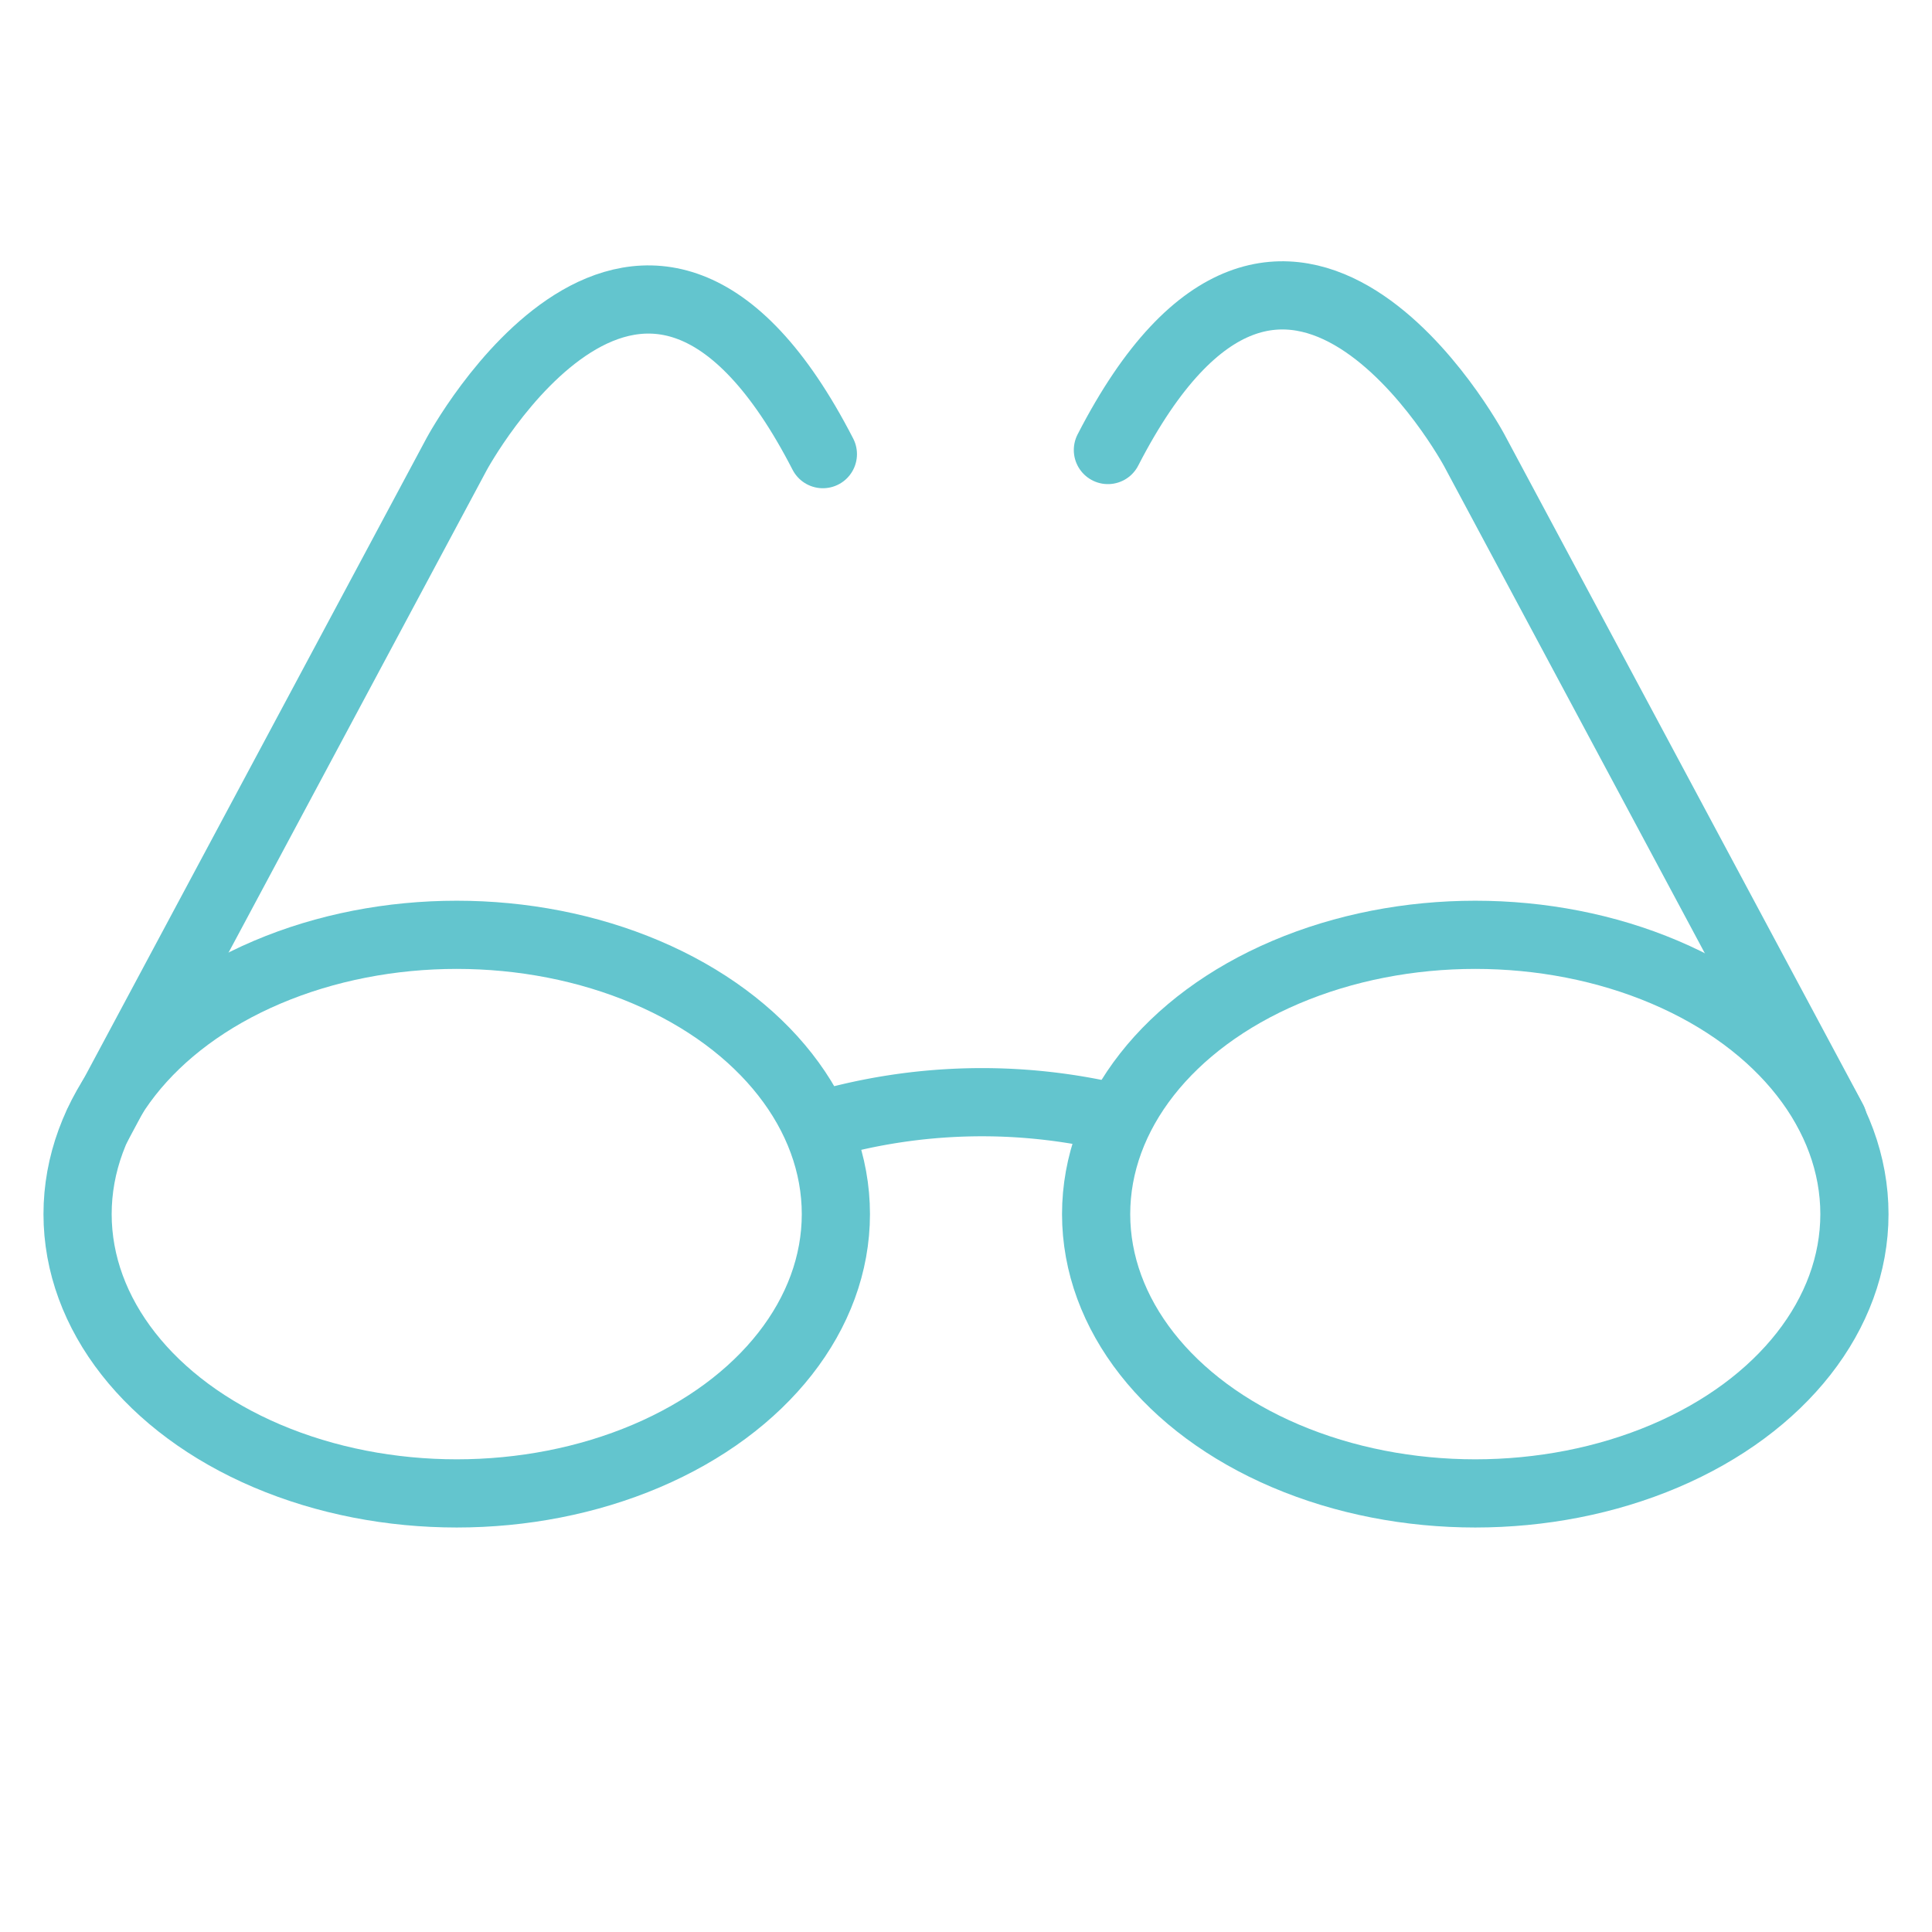
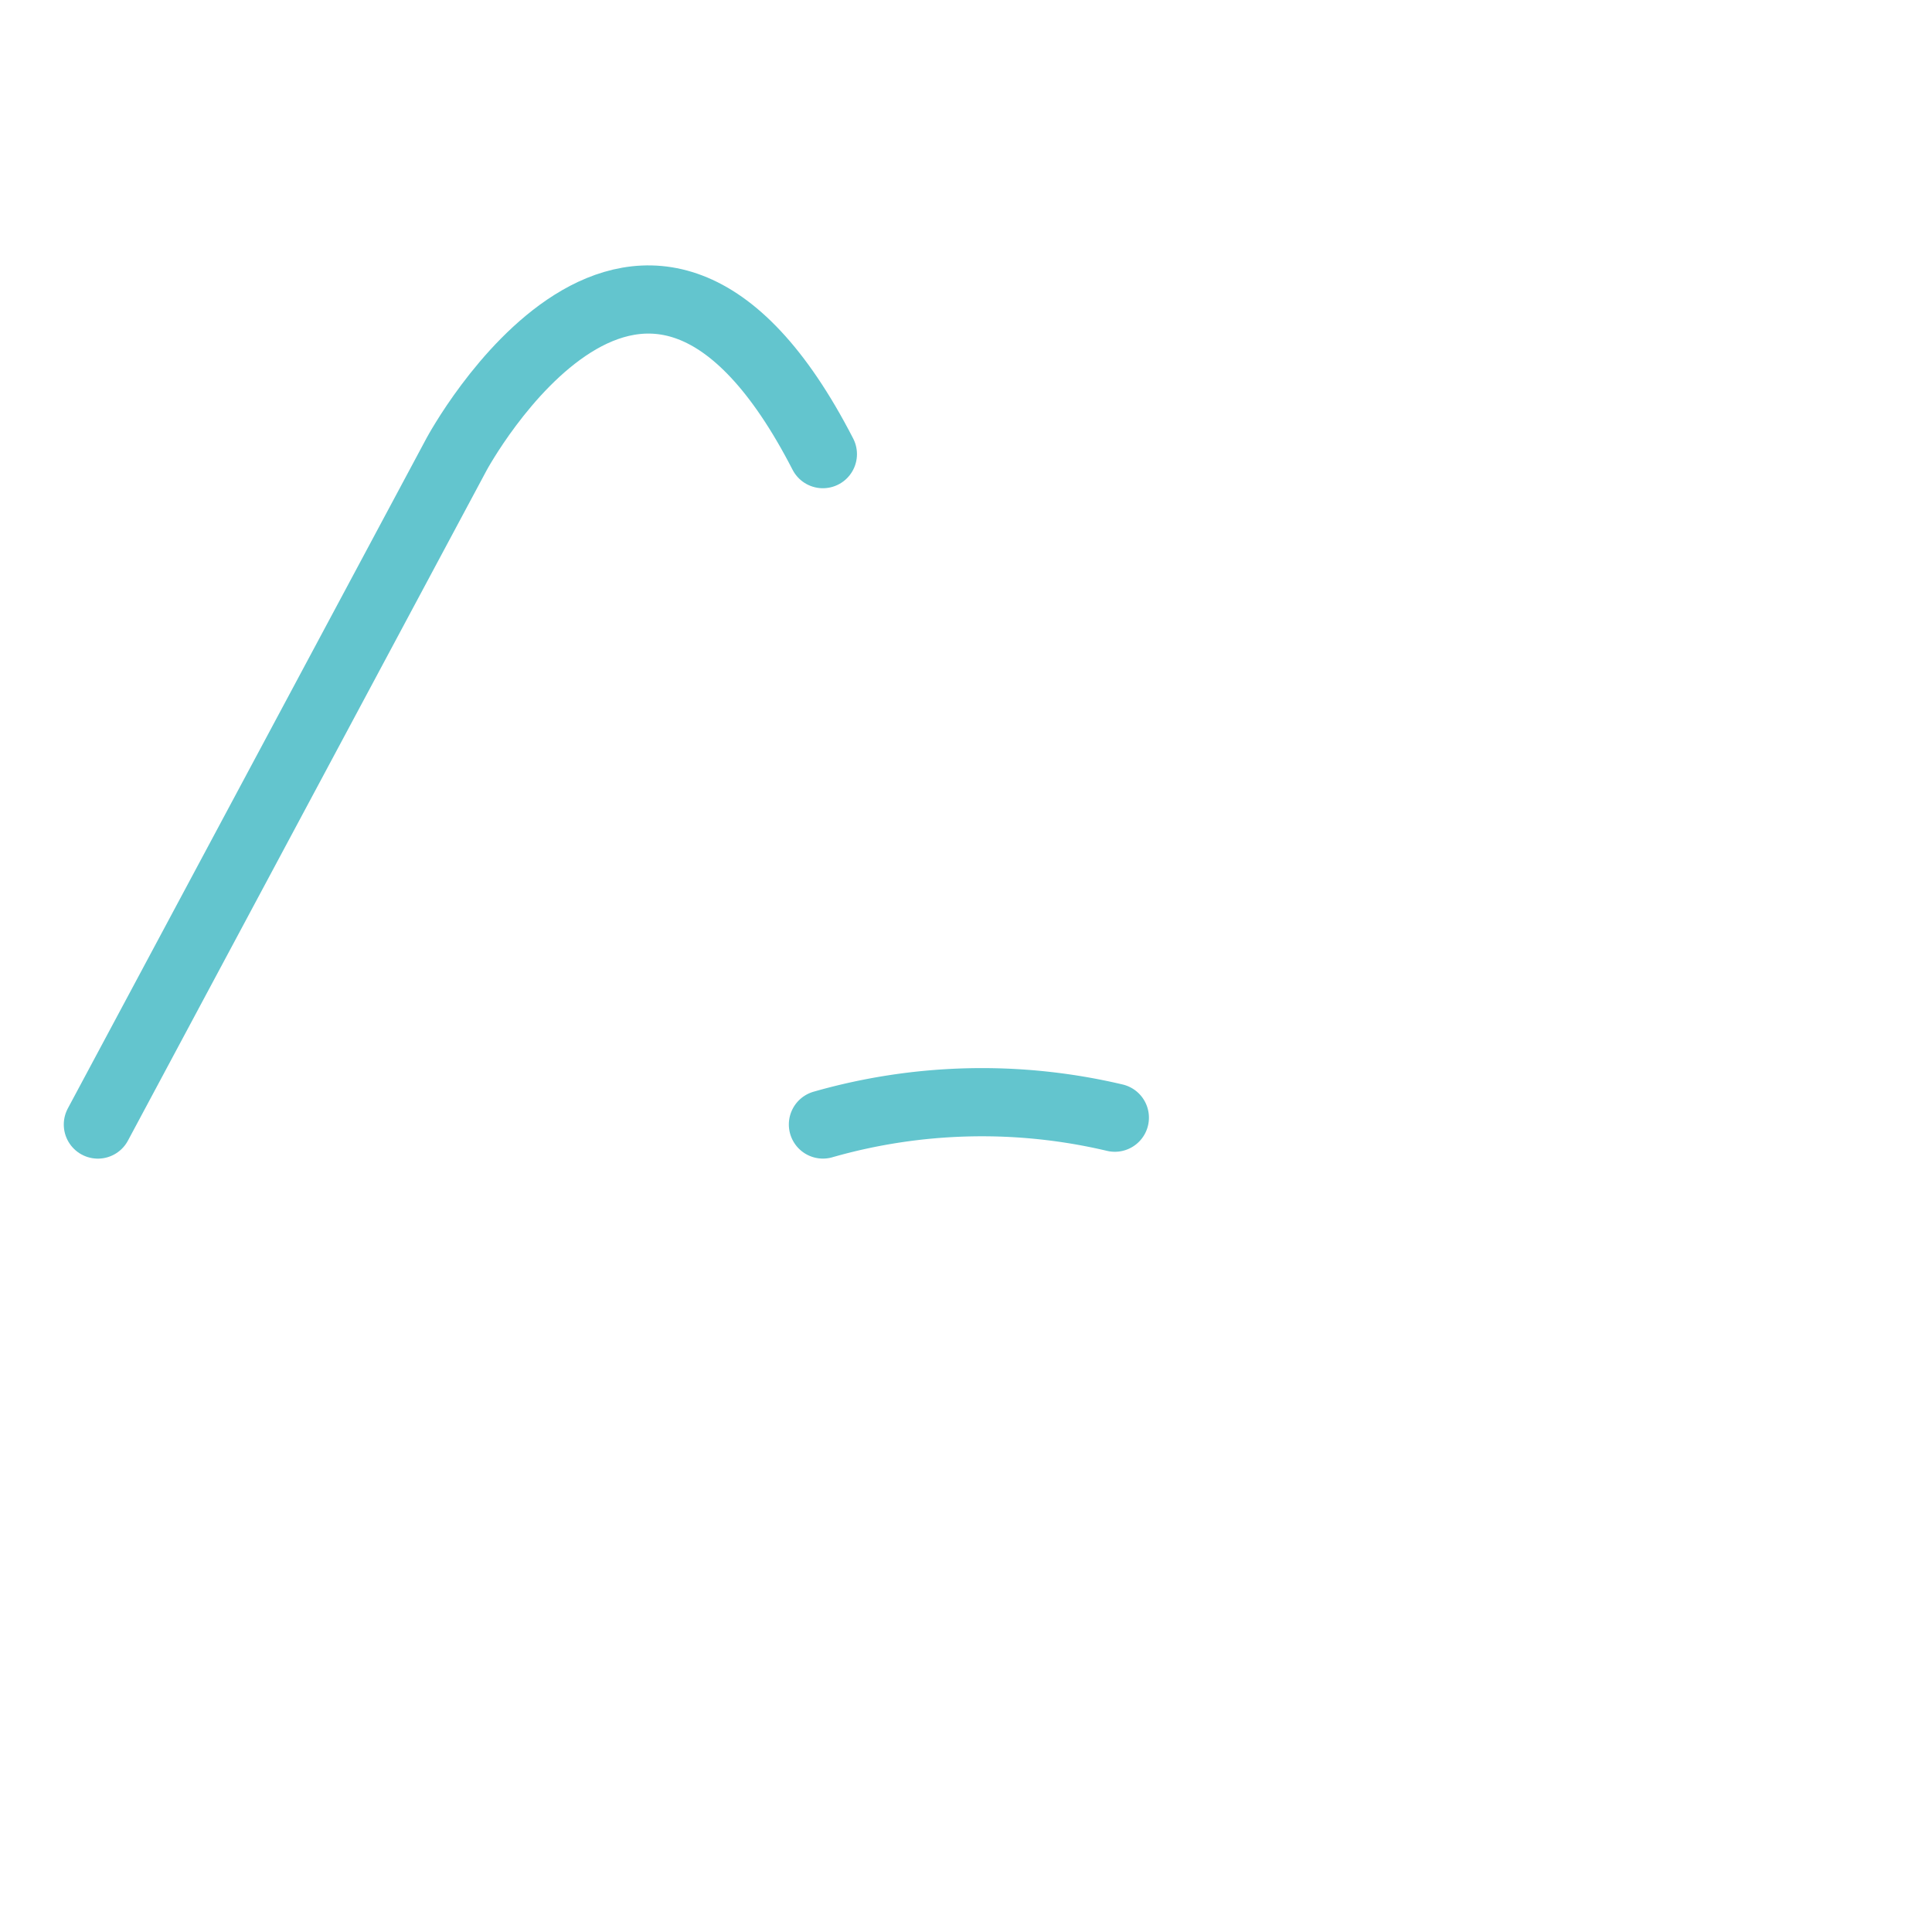
<svg xmlns="http://www.w3.org/2000/svg" id="_230712_eye_glasses_reading_view_icon" data-name="230712_eye_glasses_reading_view_icon" width="85" height="85" viewBox="0 0 85 85">
  <rect id="Rectangle_5357" data-name="Rectangle 5357" width="85" height="85" fill="none" />
  <g id="Group_7108" data-name="Group 7108" transform="translate(3.413 12.995)">
-     <ellipse id="Ellipse_157" data-name="Ellipse 157" cx="16.681" cy="12.288" rx="16.681" ry="12.288" transform="translate(0 28.133)" fill="none" stroke="#63c5ce" stroke-linecap="round" stroke-linejoin="round" stroke-width="3" />
-     <ellipse id="Ellipse_158" data-name="Ellipse 158" cx="16.681" cy="12.288" rx="16.681" ry="12.288" transform="translate(44.812 28.133)" fill="none" stroke="#63c5ce" stroke-linecap="round" stroke-linejoin="round" stroke-width="3" />
    <path id="Path_114886" data-name="Path 114886" d="M10.223,14.671a25.431,25.431,0,0,1,12.842-.3" transform="translate(22.57 21.807)" fill="none" stroke="#63c5ce" stroke-linecap="round" stroke-linejoin="round" stroke-width="3" />
    <path id="Path_114887" data-name="Path 114887" d="M1.216,40.019,17,10.524s8.24-15.308,16.113,0" transform="translate(-0.323 -3.539)" fill="none" stroke="#63c5ce" stroke-linecap="round" stroke-linejoin="round" stroke-width="3" />
-     <path id="Path_114888" data-name="Path 114888" d="M45.663,39.966,29.875,10.473s-8.239-15.309-16.112,0" transform="translate(31.567 -3.669)" fill="none" stroke="#63c5ce" stroke-linecap="round" stroke-linejoin="round" stroke-width="3" />
  </g>
</svg>